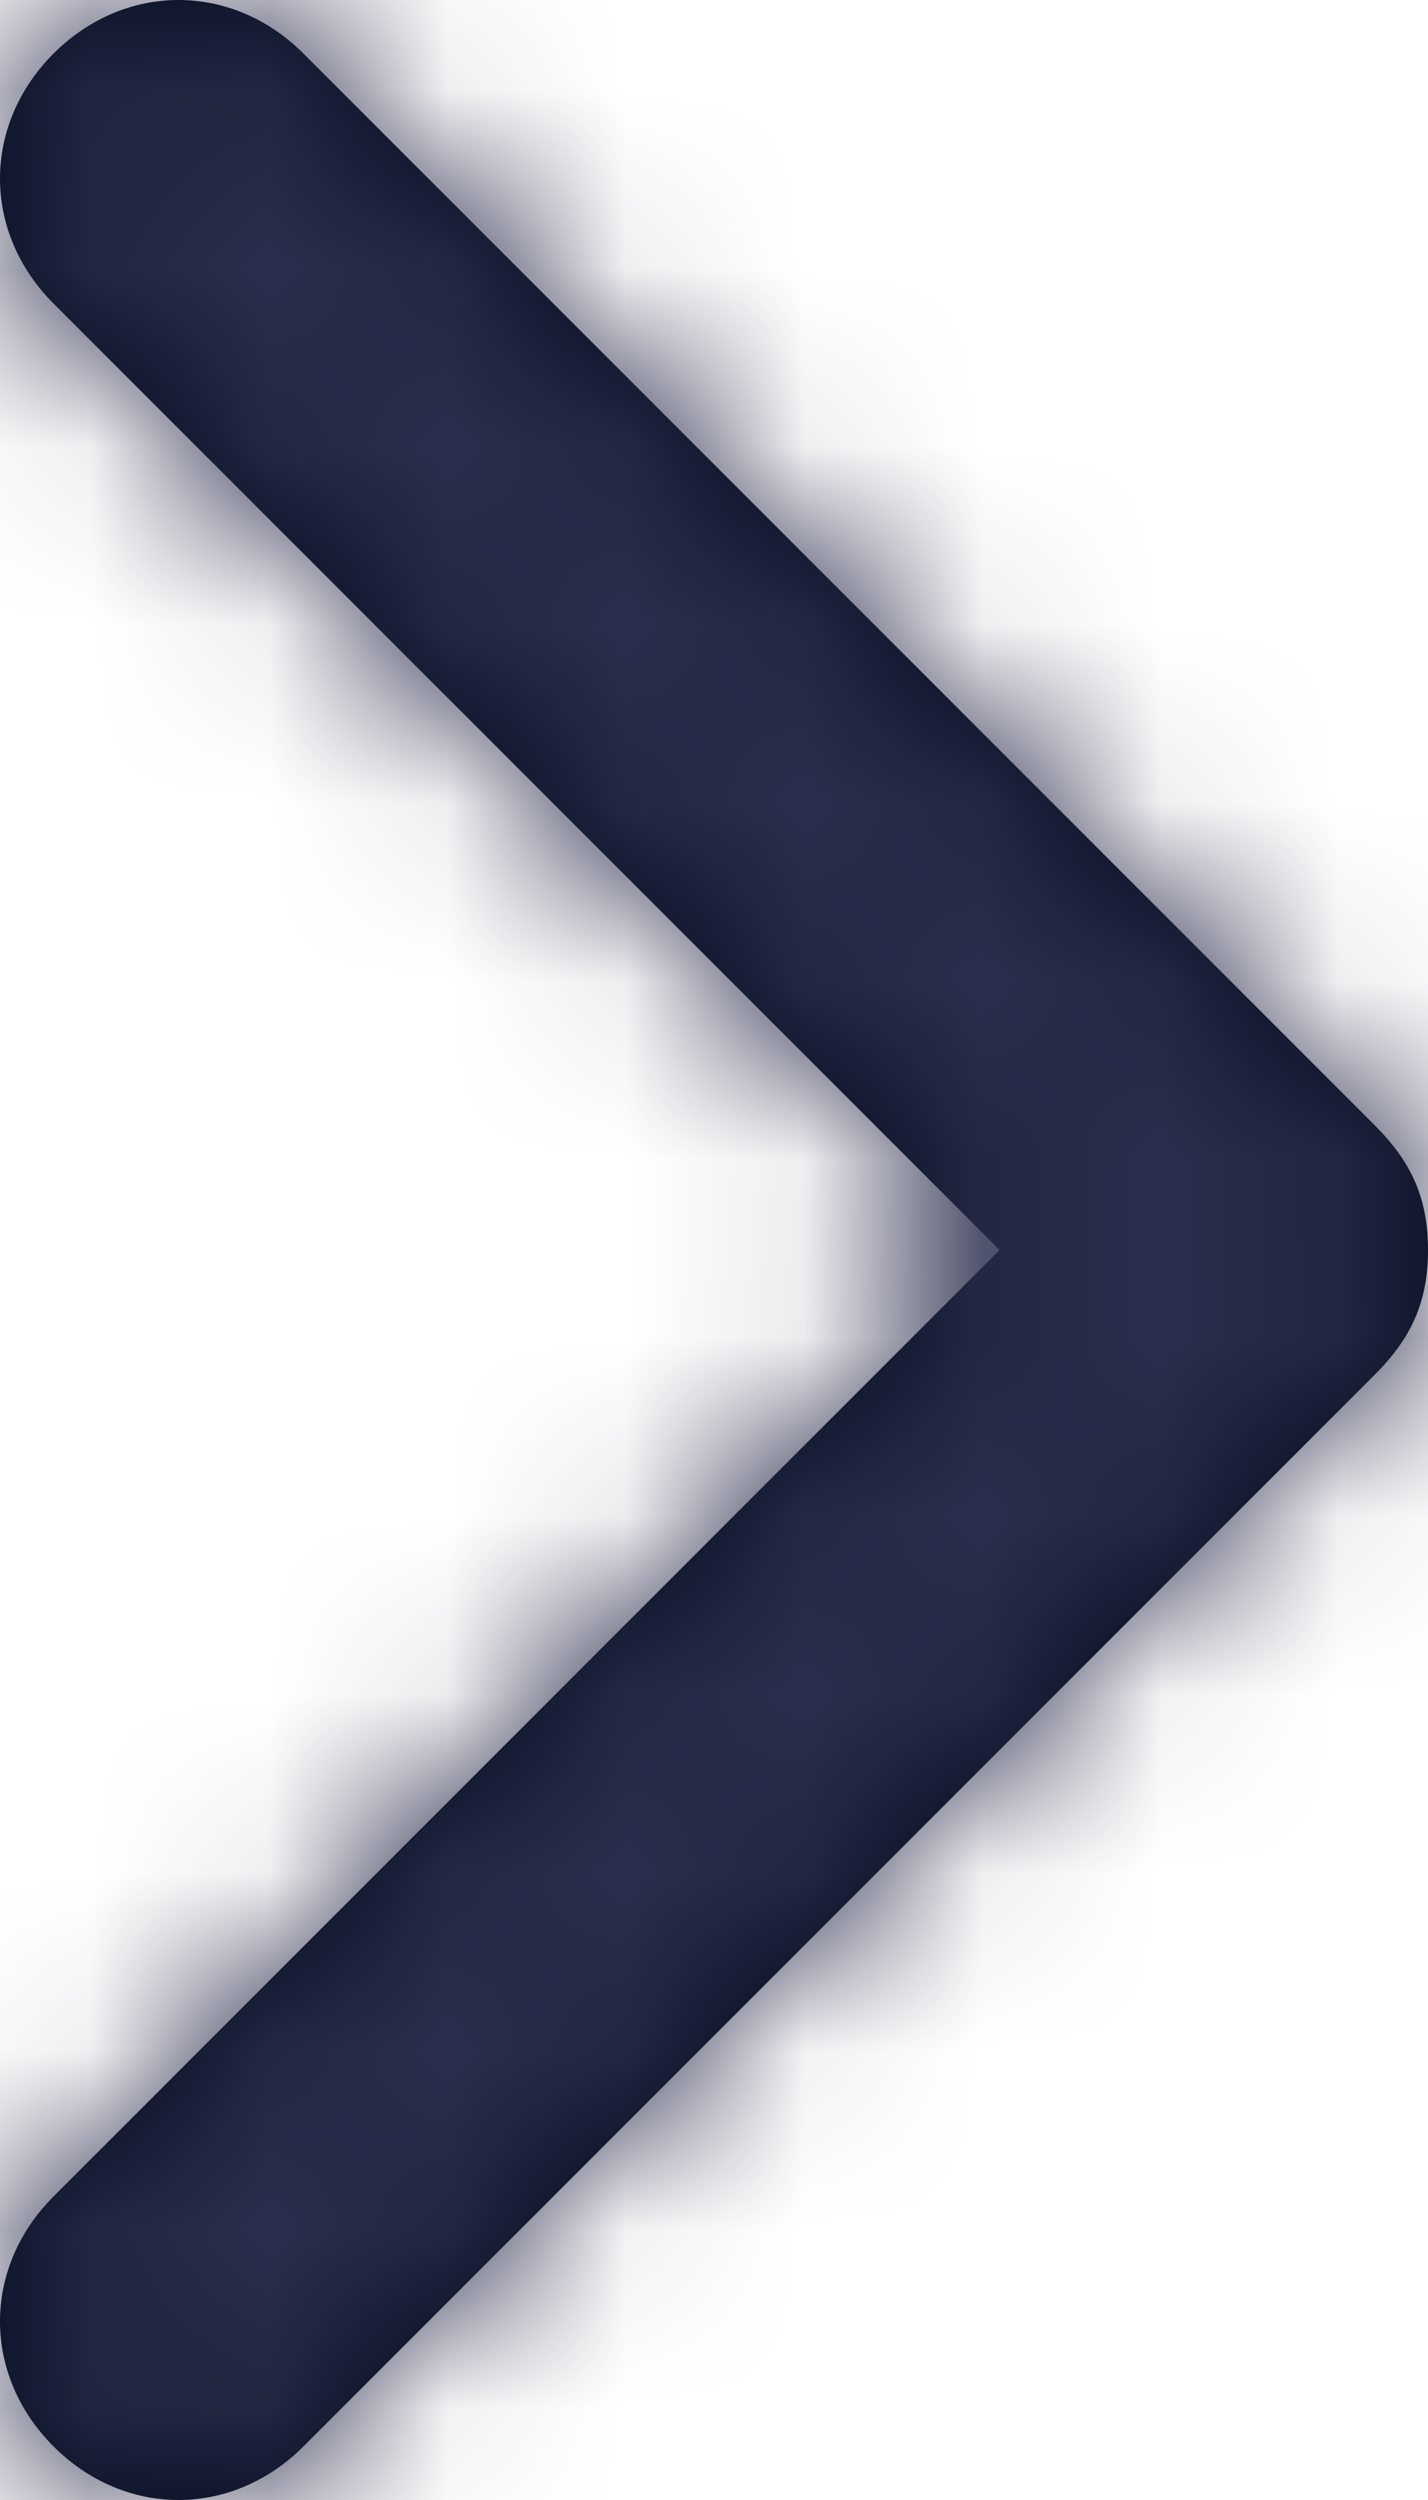
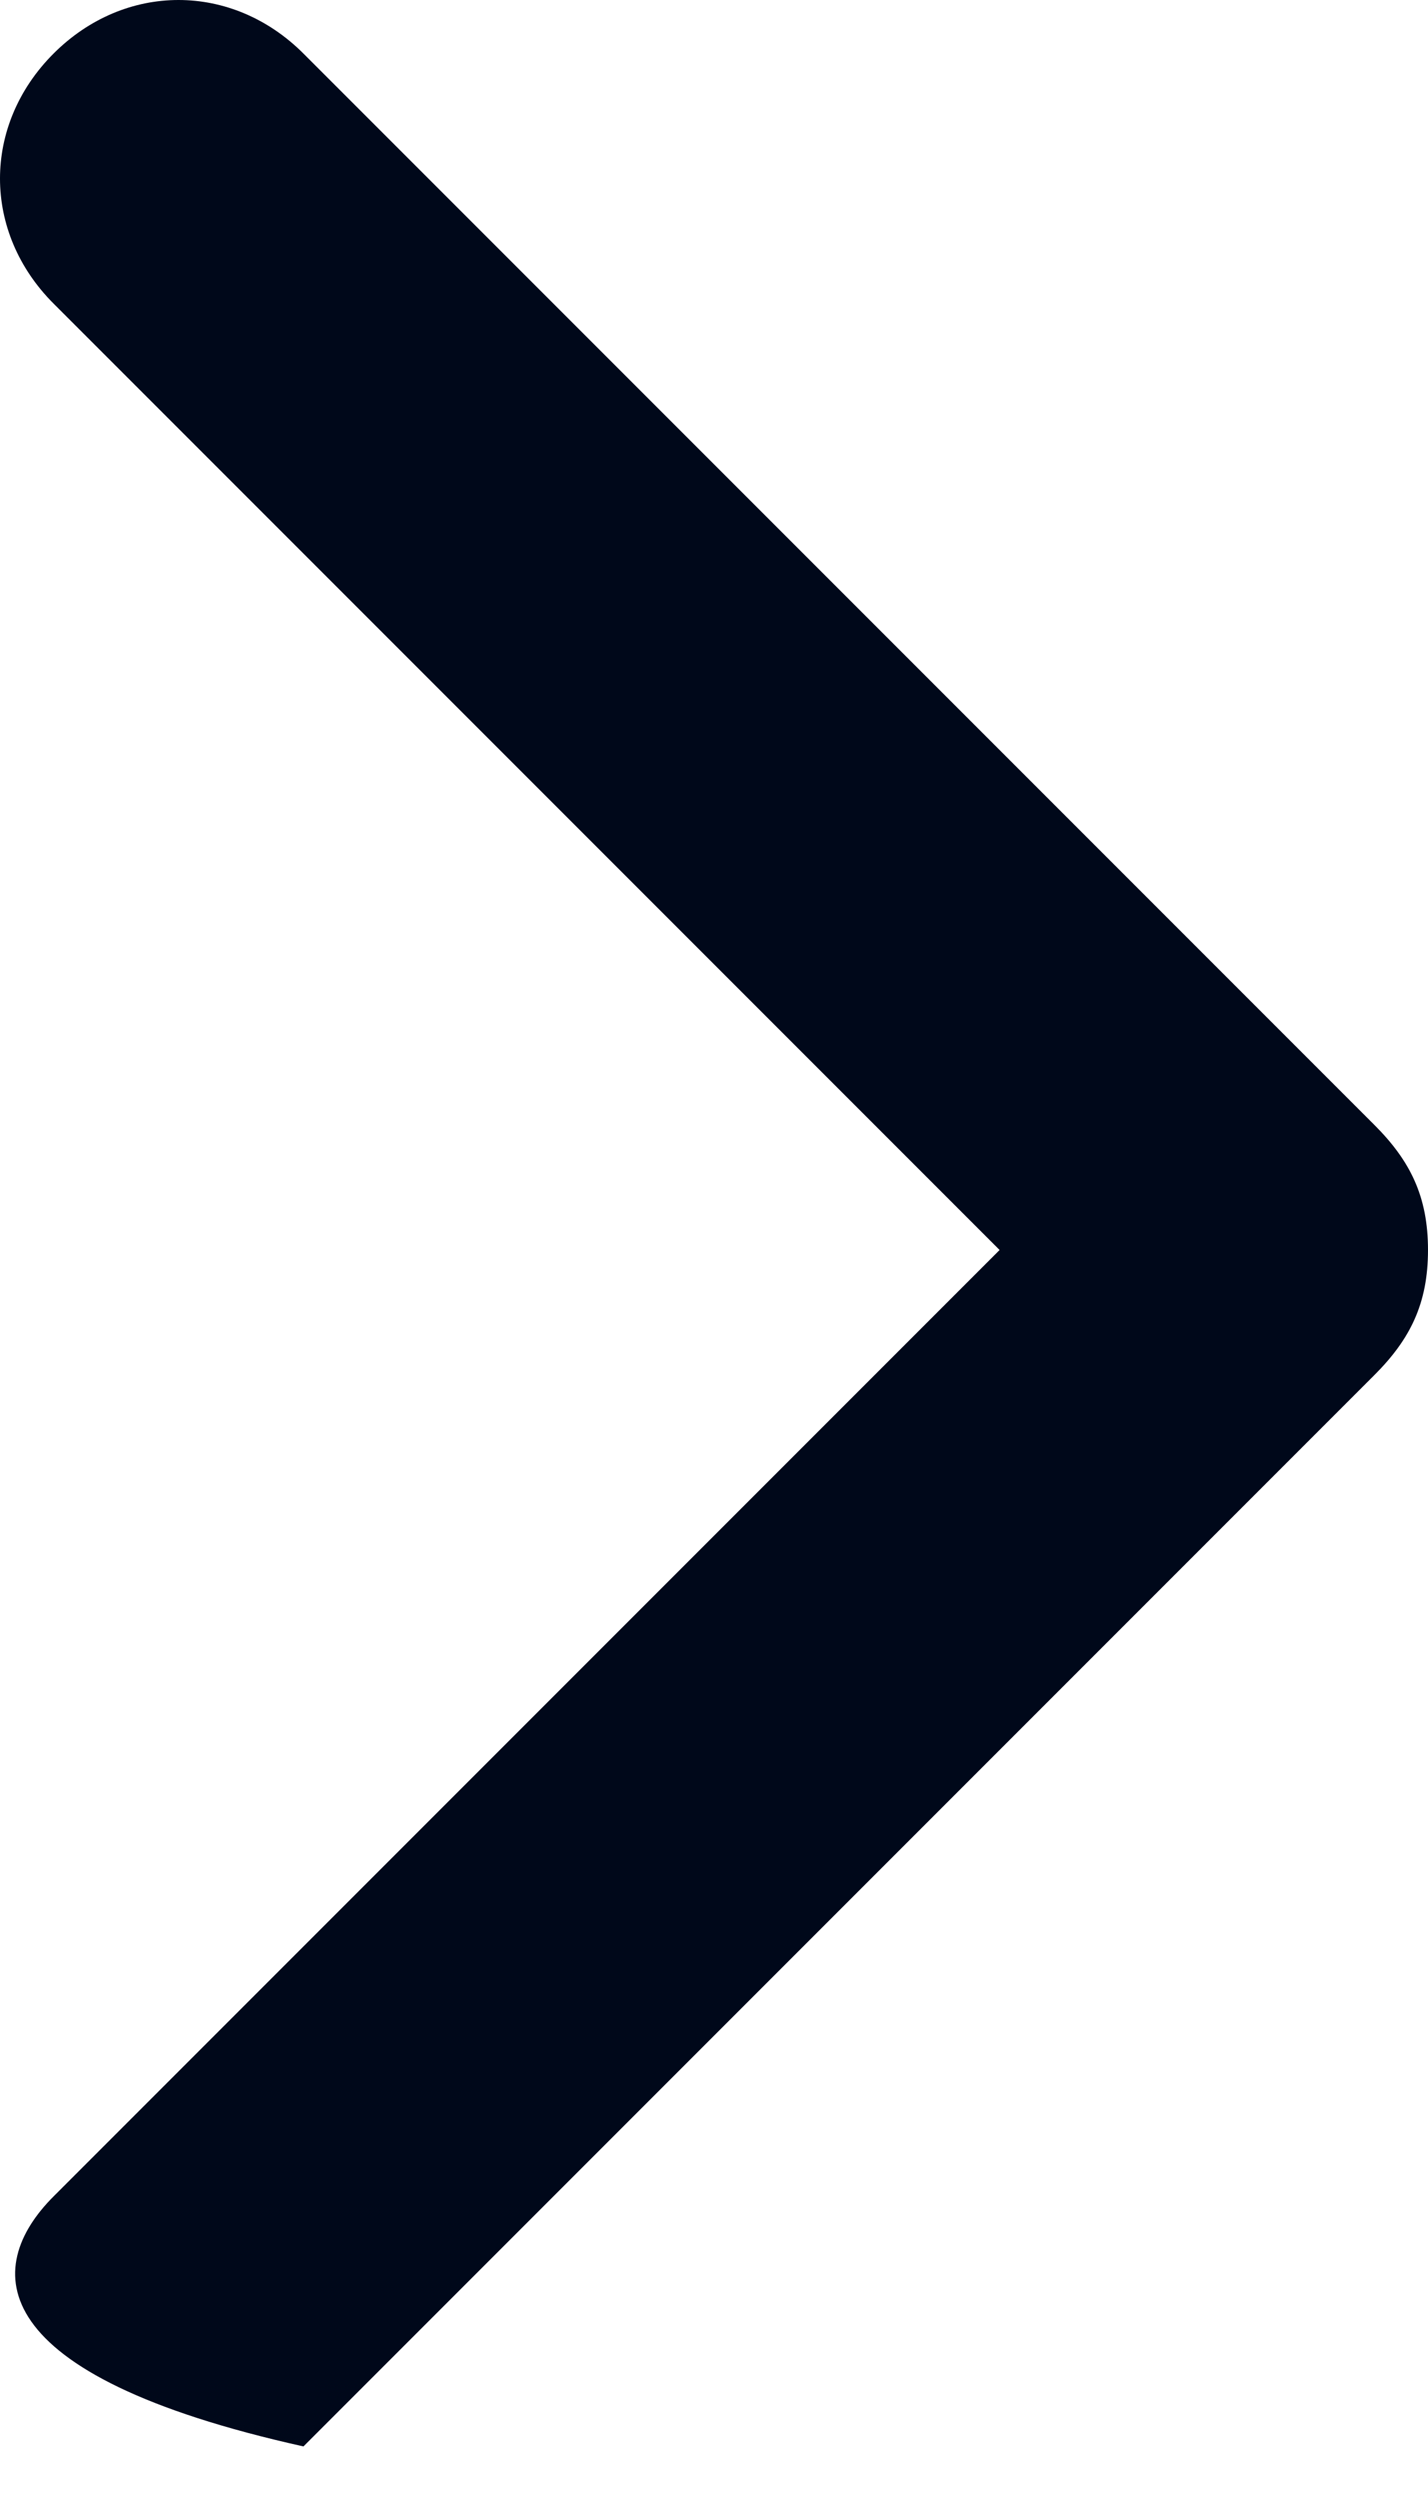
<svg xmlns="http://www.w3.org/2000/svg" xmlns:xlink="http://www.w3.org/1999/xlink" width="8px" height="14px" viewBox="0 0 8 14" version="1.1">
  <title>F974D1D4-B103-44C9-9083-5734C3ED828D@2x</title>
  <defs>
-     <path d="M13.7,1.7 L7.7,7.7 C7.5,7.9 7.3,8 7,8 C6.7,8 6.5,7.9 6.3,7.7 L0.3,1.7 C-0.1,1.3 -0.1,0.7 0.3,0.3 C0.7,-0.1 1.3,-0.1 1.7,0.3 L7,5.6 L12.3,0.3 C12.7,-0.1 13.3,-0.1 13.7,0.3 C14.1,0.7 14.1,1.3 13.7,1.7 Z" id="path-1" />
+     <path d="M13.7,1.7 L7.7,7.7 C7.5,7.9 7.3,8 7,8 C6.7,8 6.5,7.9 6.3,7.7 L0.3,1.7 C0.7,-0.1 1.3,-0.1 1.7,0.3 L7,5.6 L12.3,0.3 C12.7,-0.1 13.3,-0.1 13.7,0.3 C14.1,0.7 14.1,1.3 13.7,1.7 Z" id="path-1" />
  </defs>
  <g id="Page-1" stroke="none" stroke-width="1" fill="none" fill-rule="evenodd">
    <g id="03.0D-SignUP-Step2" transform="translate(-781, -424)">
      <g id="Group-4" transform="translate(479, 345)">
        <g id="Group-2" transform="translate(19, 30)">
          <g id="Group-11" transform="translate(11, 44)">
            <g id="Icons-/-General-/-Chevron-Down-Copy" transform="translate(276, 12) rotate(-90) translate(-276, -12) translate(264, 0)">
              <g id="Icons-/-General-/-Chevron-Down" transform="translate(5, 8)">
                <mask id="mask-2" fill="white">
                  <use xlink:href="#path-1" />
                </mask>
                <use id="Mask" fill="#00081A" fill-rule="nonzero" xlink:href="#path-1" />
                <g id="Color" mask="url(#mask-2)" fill="#2B2E4C">
                  <g transform="translate(-5, -8)" id="Color-/-darkblue">
-                     <rect x="0" y="0" width="24" height="24" />
-                   </g>
+                     </g>
                </g>
              </g>
            </g>
          </g>
        </g>
      </g>
    </g>
  </g>
</svg>